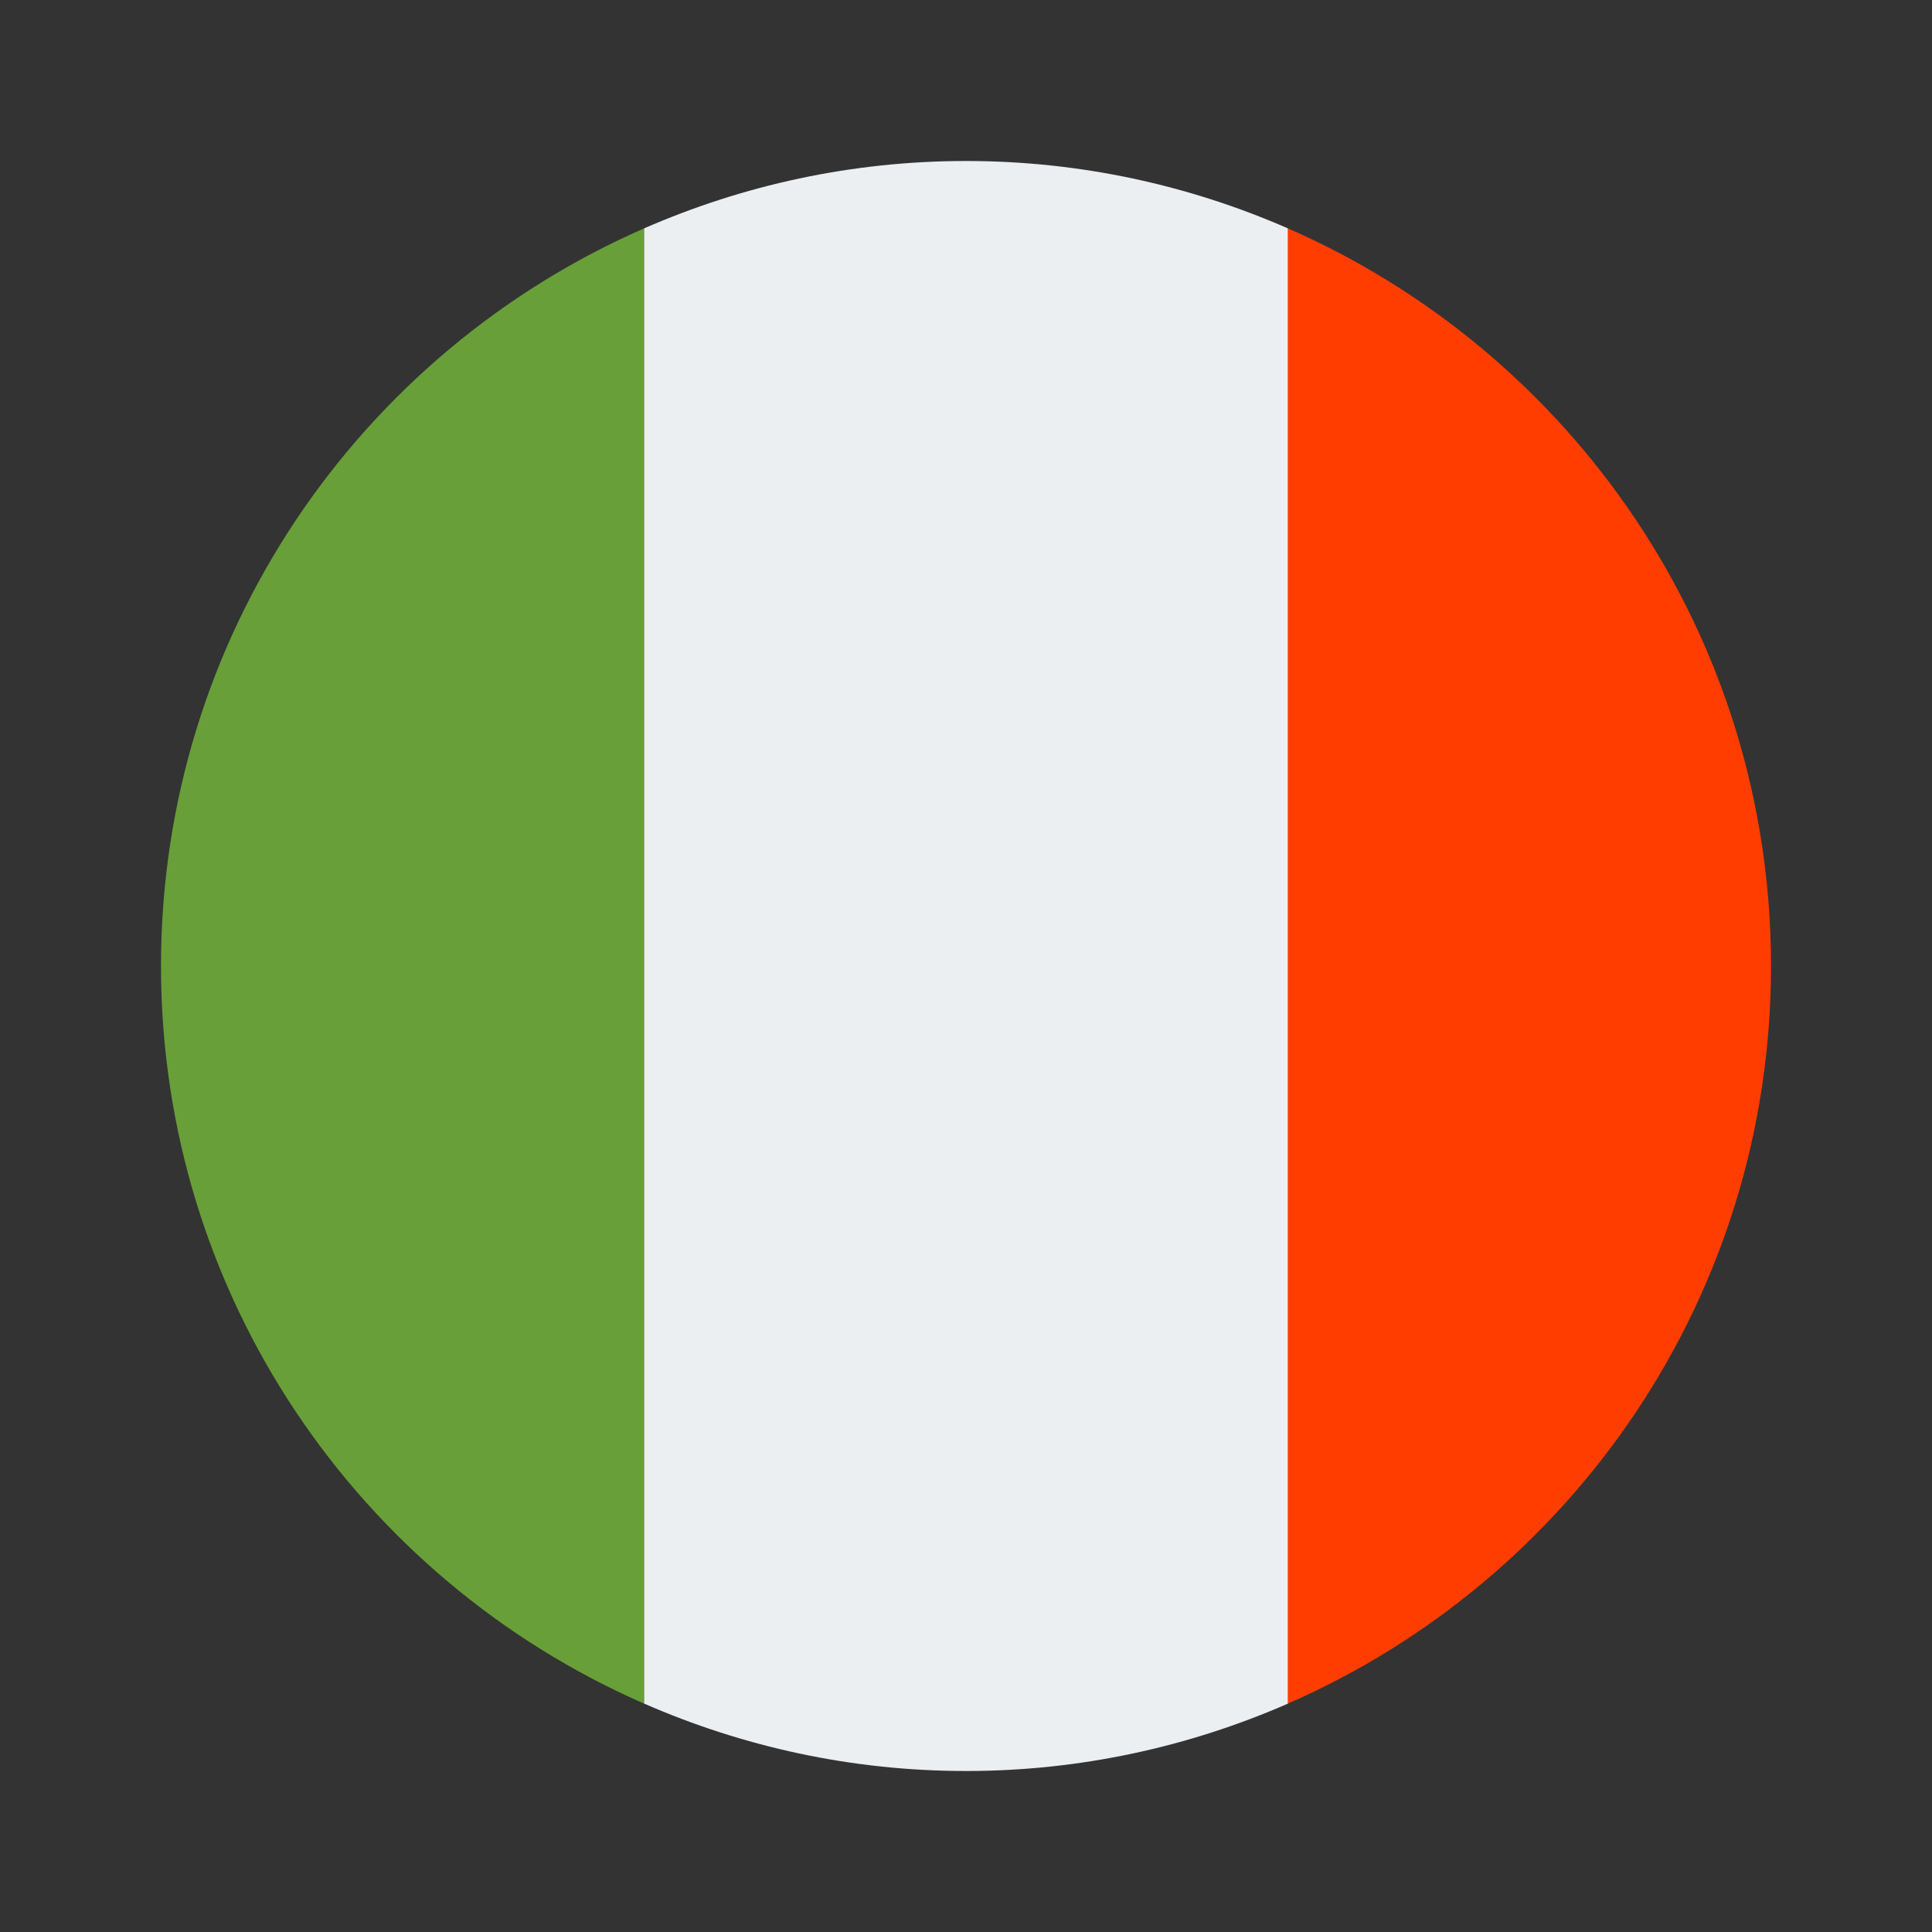
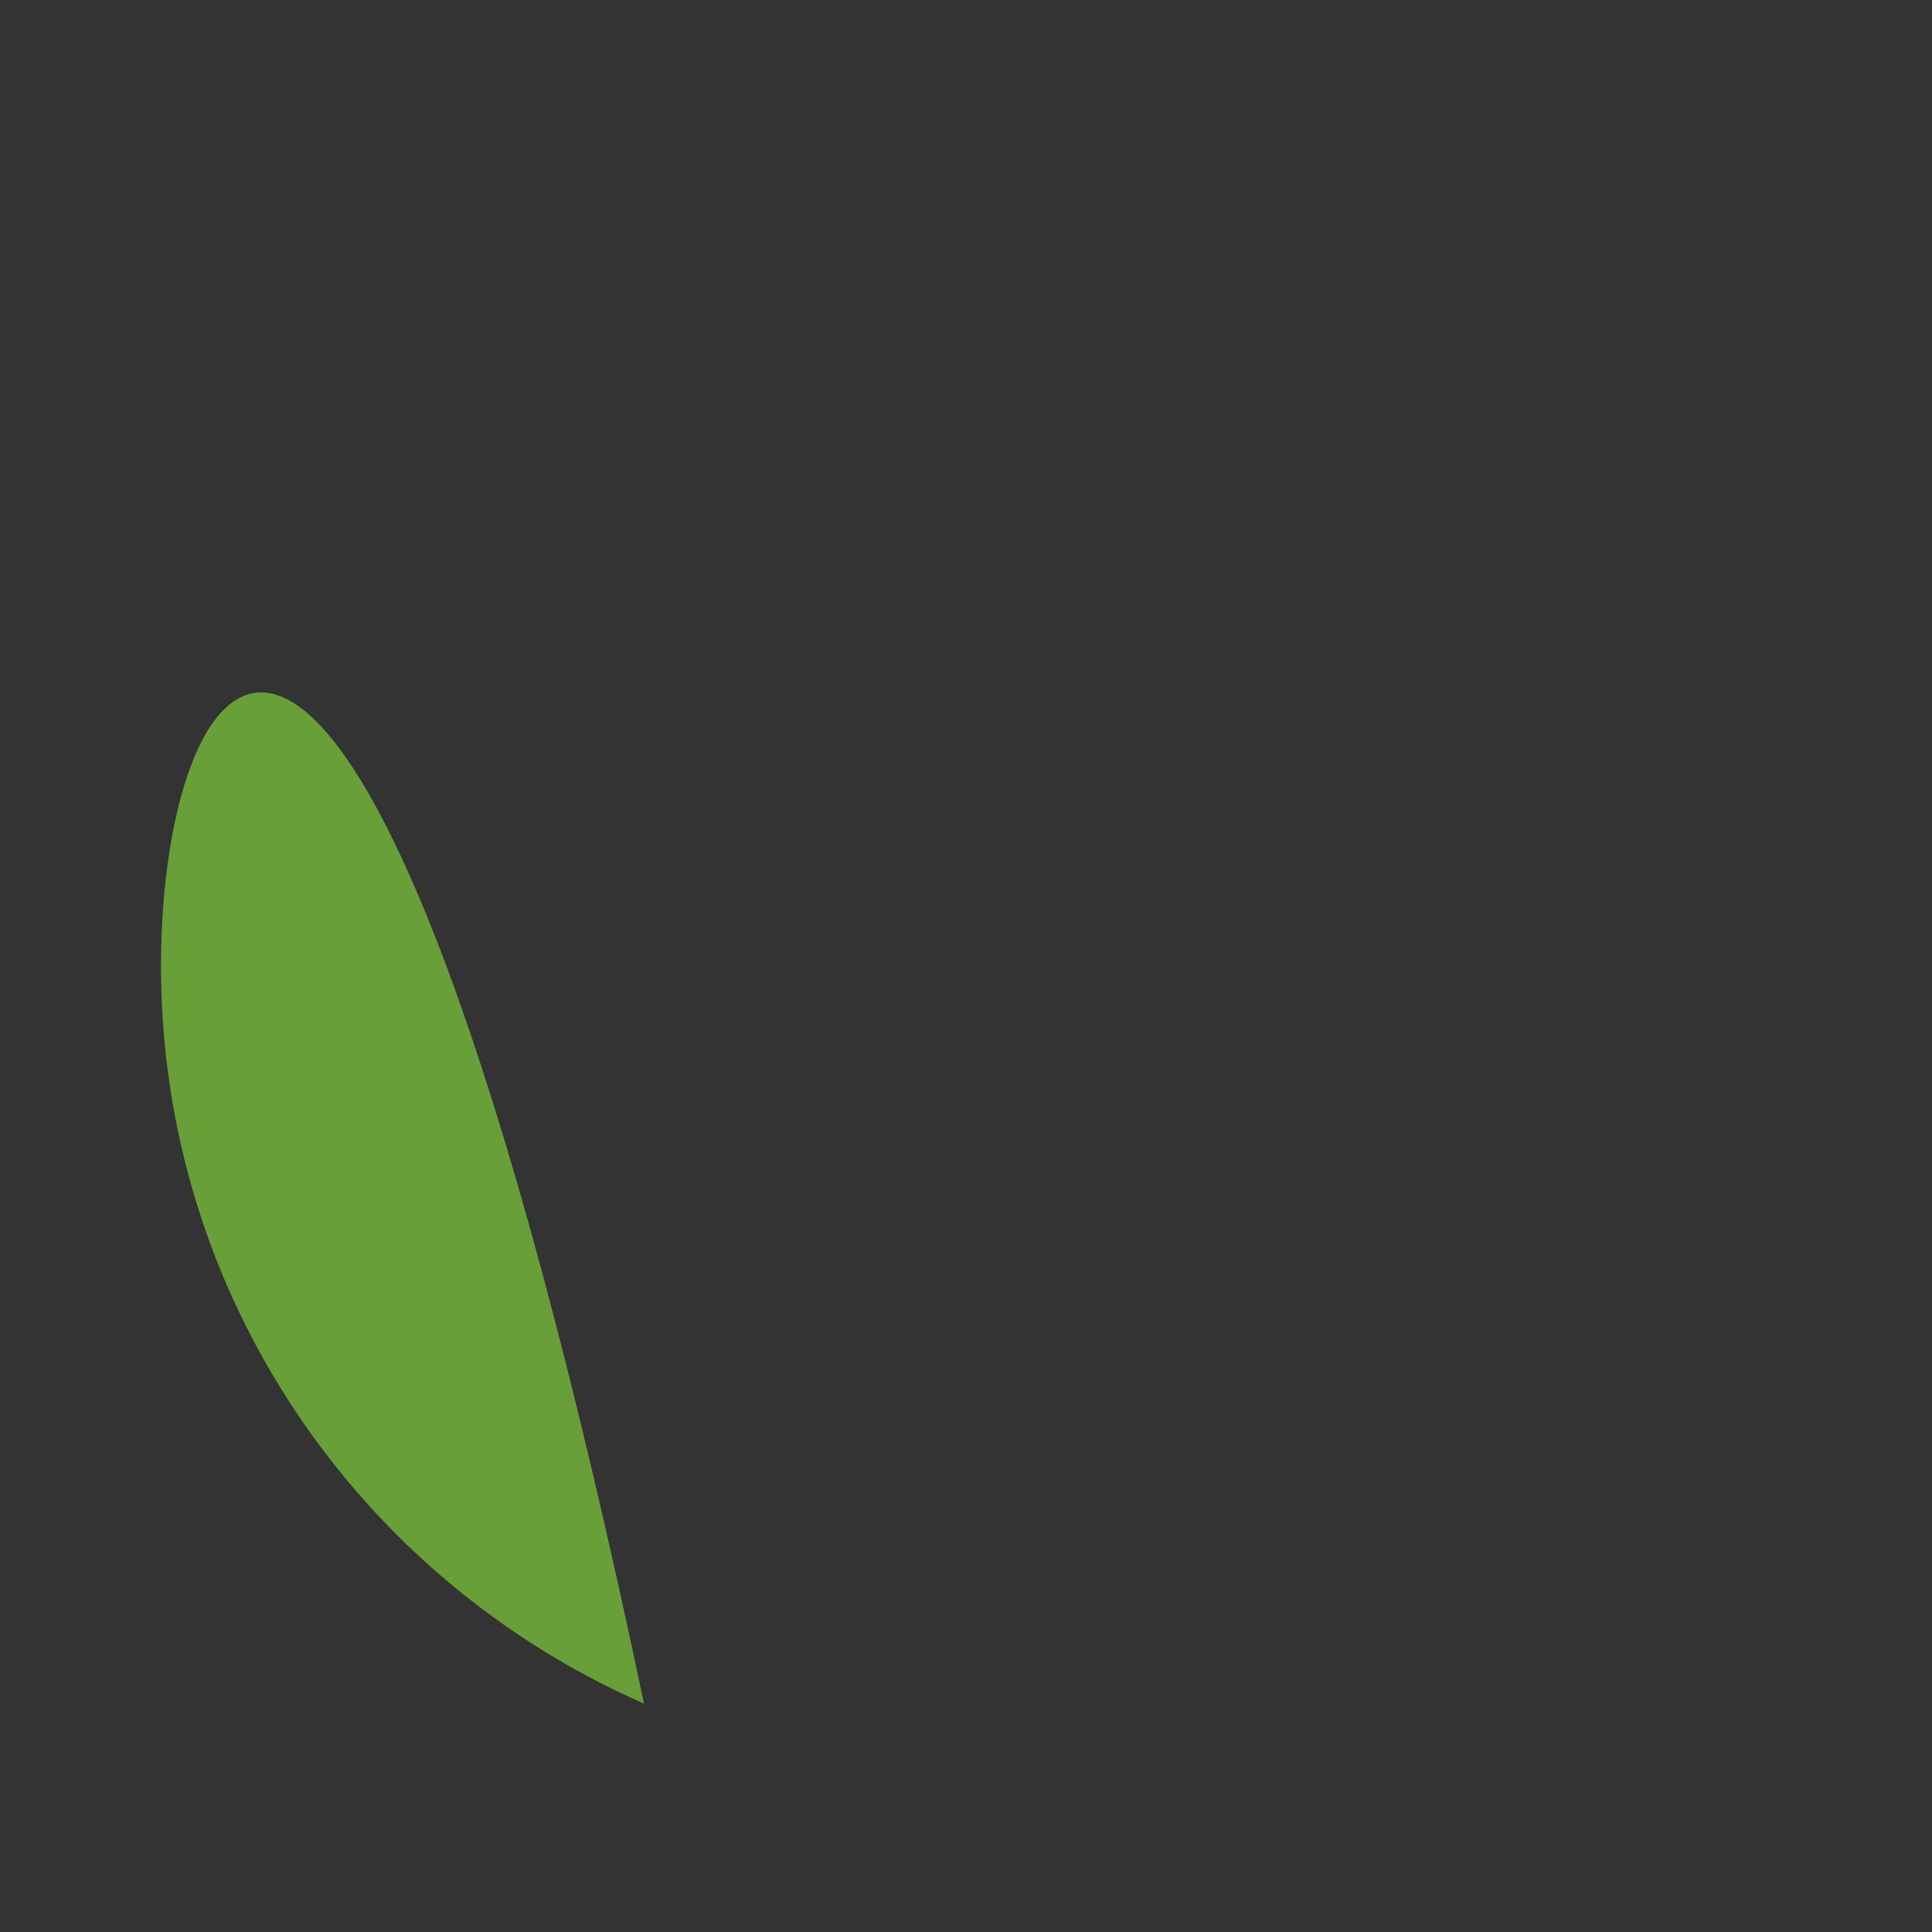
<svg xmlns="http://www.w3.org/2000/svg" viewBox="0 0 48 48" width="48px" height="48px">
  <rect x="0" y="0" width="48" height="48" fill="#333333" stroke="none" />
-   <path fill="#eceff1" d="M24,4c-2.846,0-5.549,0.604-8,1.675v36.649C18.451,43.396,21.154,44,24,44s5.549-0.604,8-1.675 V5.675C29.549,4.604,26.846,4,24,4z" />
-   <path fill="#ff3d00" d="M32,5.675v36.649C39.061,39.237,44,32.199,44,24C44,15.801,39.061,8.763,32,5.675z" />
-   <path fill="#689f38" d="M4,24c0,8.199,4.939,15.237,12,18.325V5.675C8.939,8.763,4,15.801,4,24z" />
+   <path fill="#689f38" d="M4,24c0,8.199,4.939,15.237,12,18.325C8.939,8.763,4,15.801,4,24z" />
</svg>